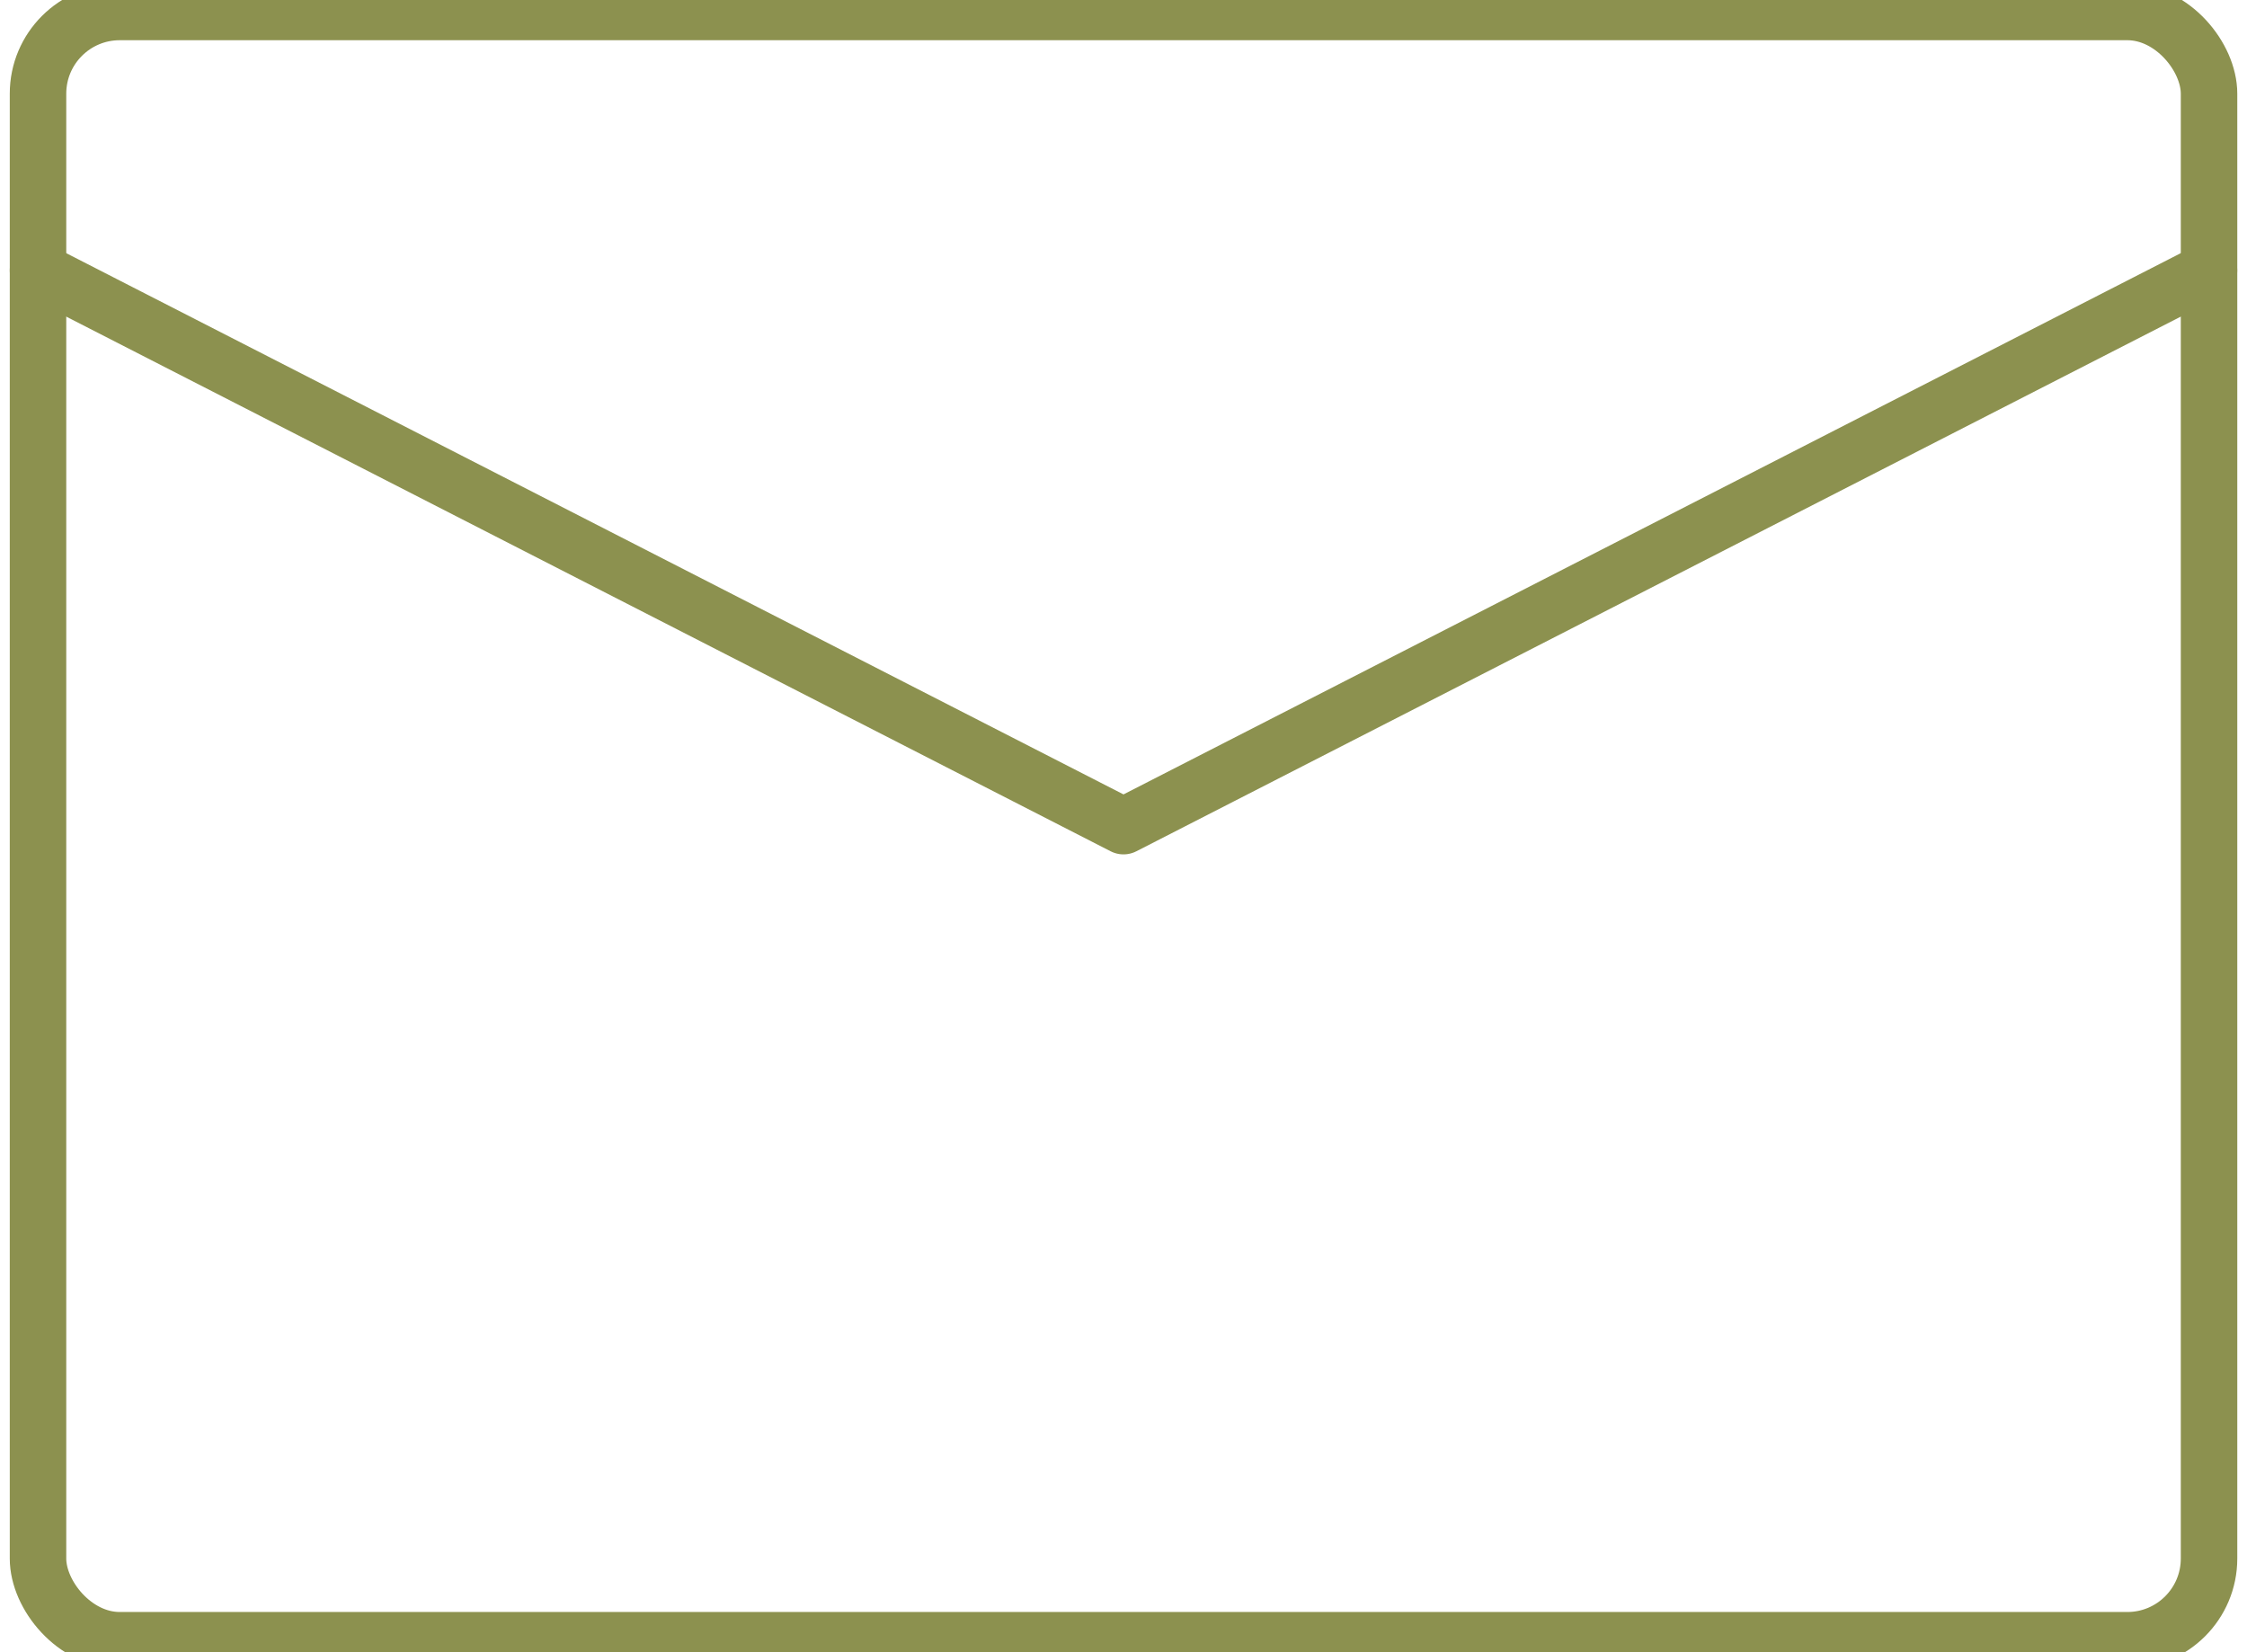
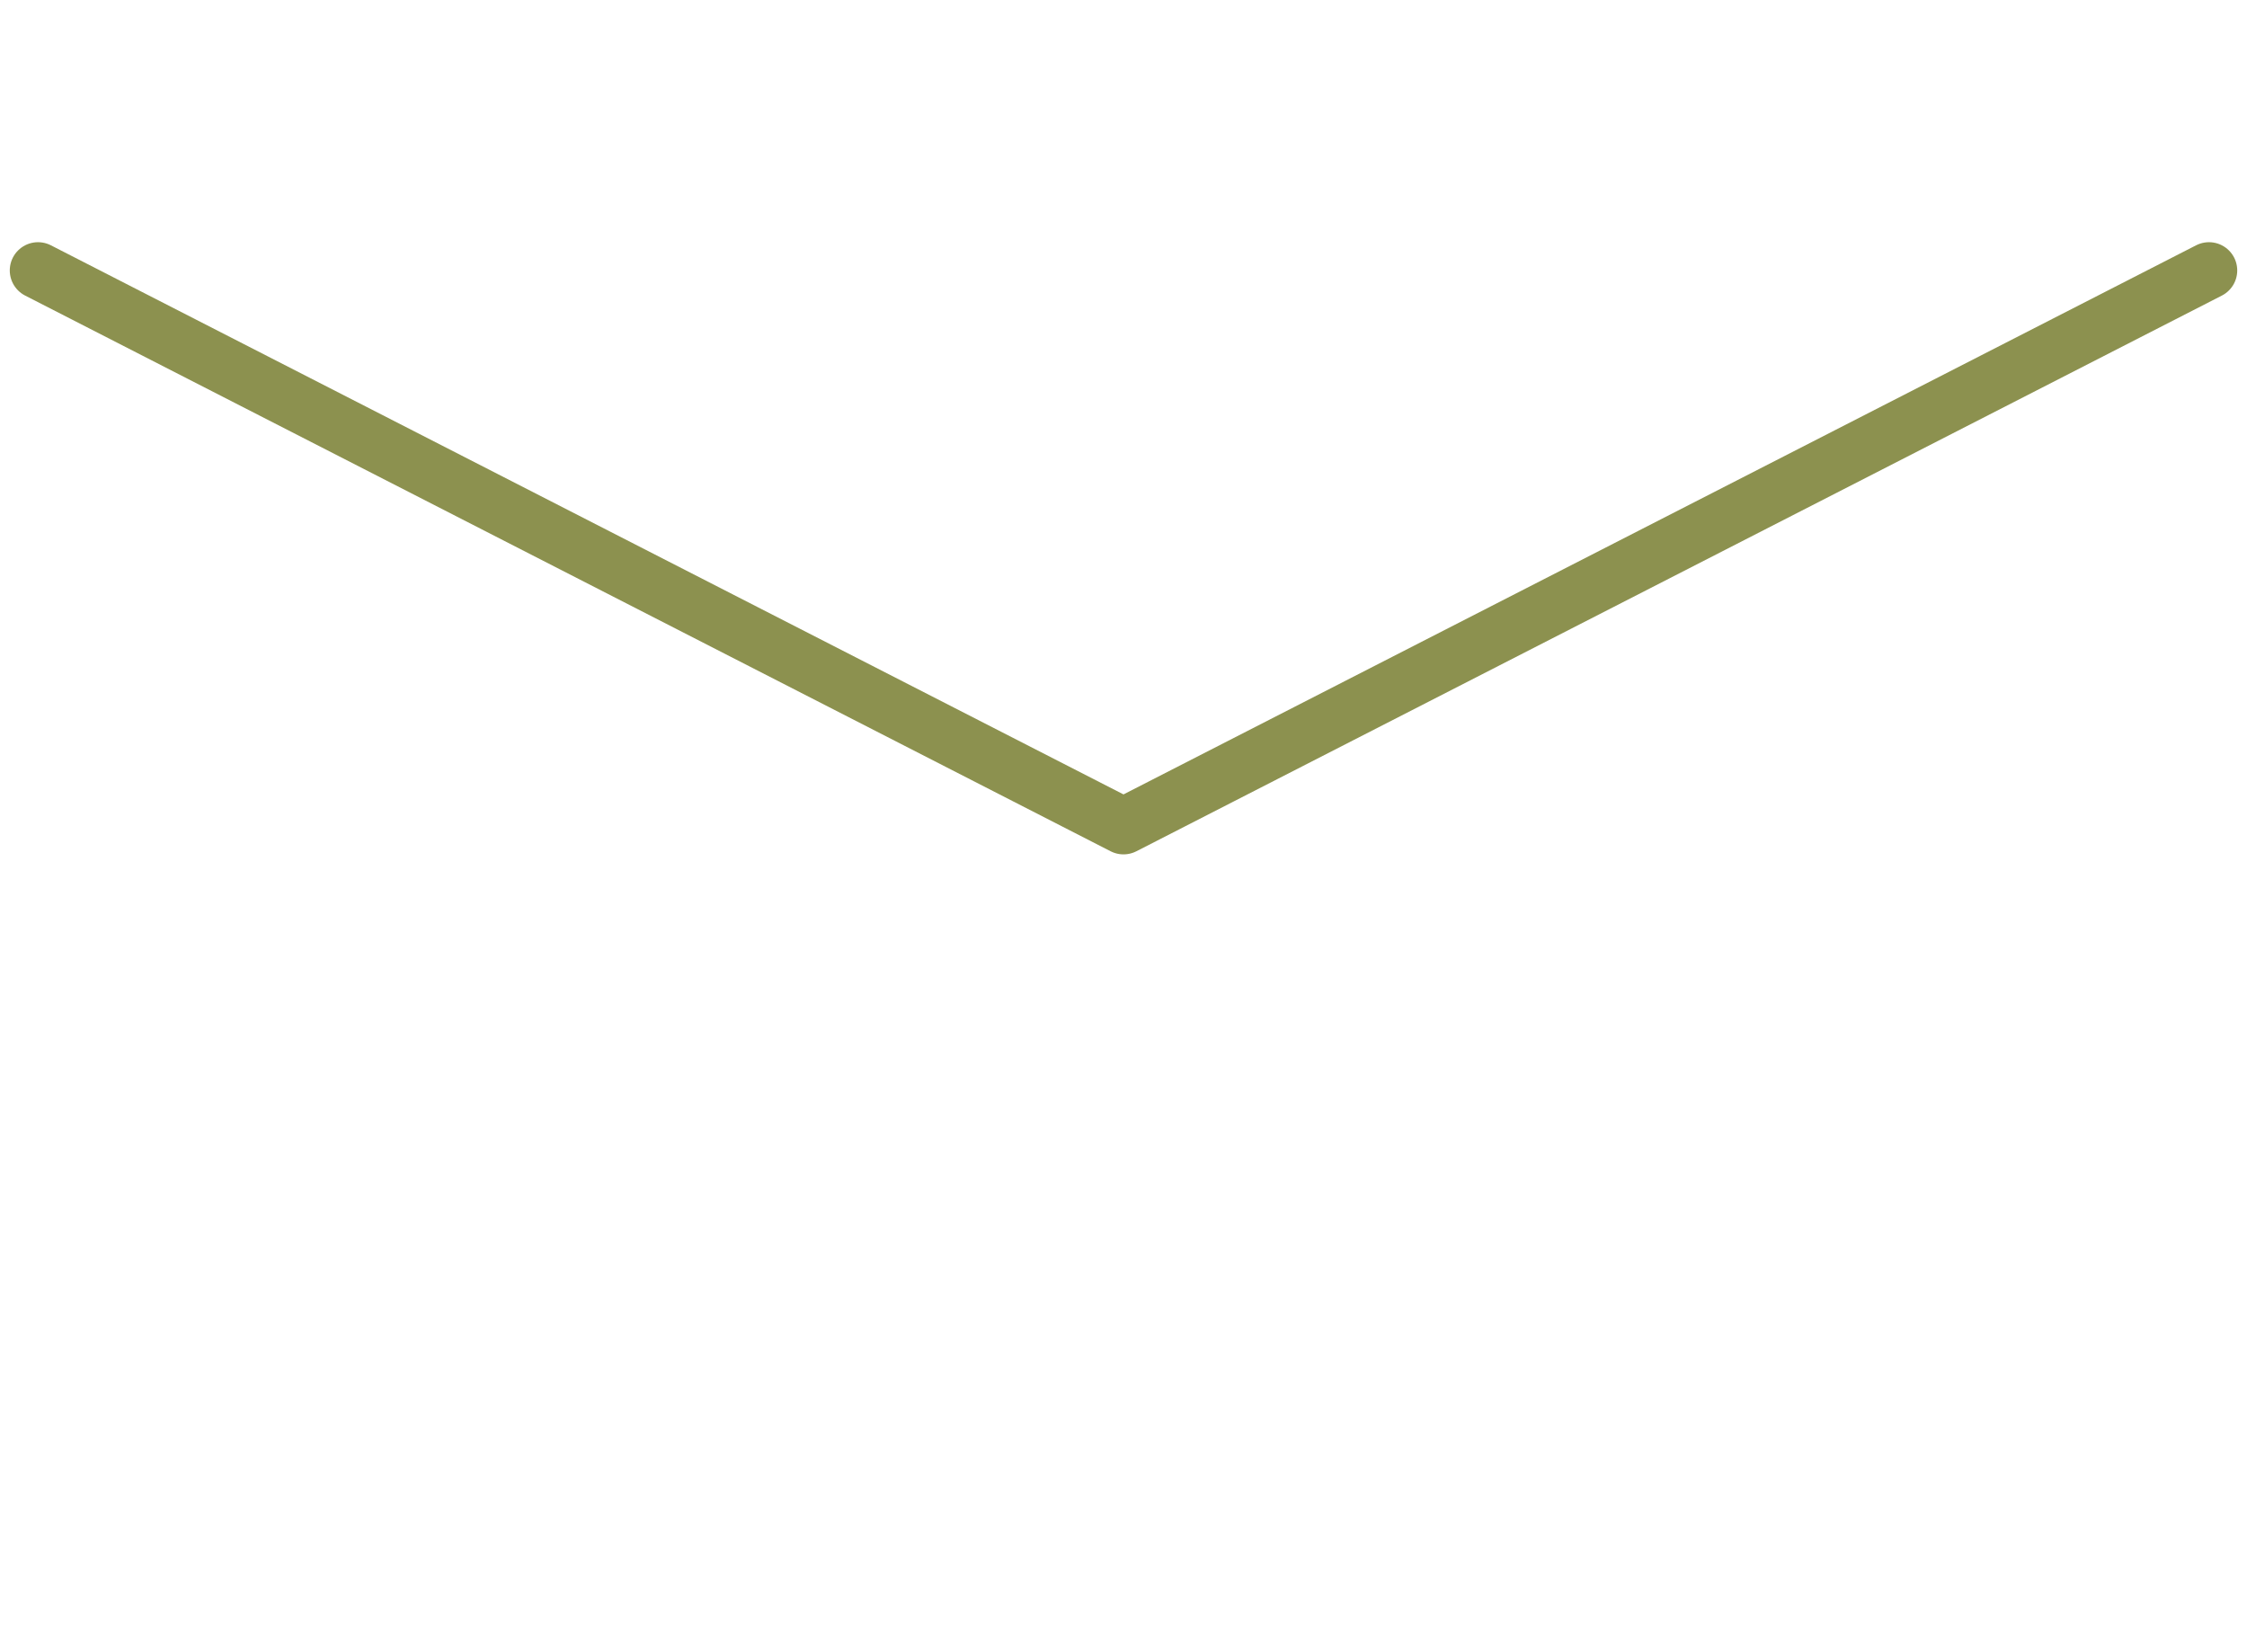
<svg xmlns="http://www.w3.org/2000/svg" preserveAspectRatio="xMidYMid slice" width="34px" height="25px" viewBox="0 0 42.086 31.555">
  <g id="Gruppe_4693" data-name="Gruppe 4693" transform="translate(-96.51 -186.463)">
-     <rect id="Rechteck_1895" data-name="Rechteck 1895" width="40.663" height="30.497" rx="1.53" transform="translate(97.222 186.992)" fill="none" stroke="#8c914f" stroke-linecap="round" stroke-linejoin="round" stroke-width="1.058" />
    <path id="Pfad_2389" data-name="Pfad 2389" d="M97.222,191.833l20.331,10.408,20.331-10.408" fill="none" stroke="#8c914f" stroke-linecap="round" stroke-linejoin="round" stroke-width="1.058" />
  </g>
</svg>